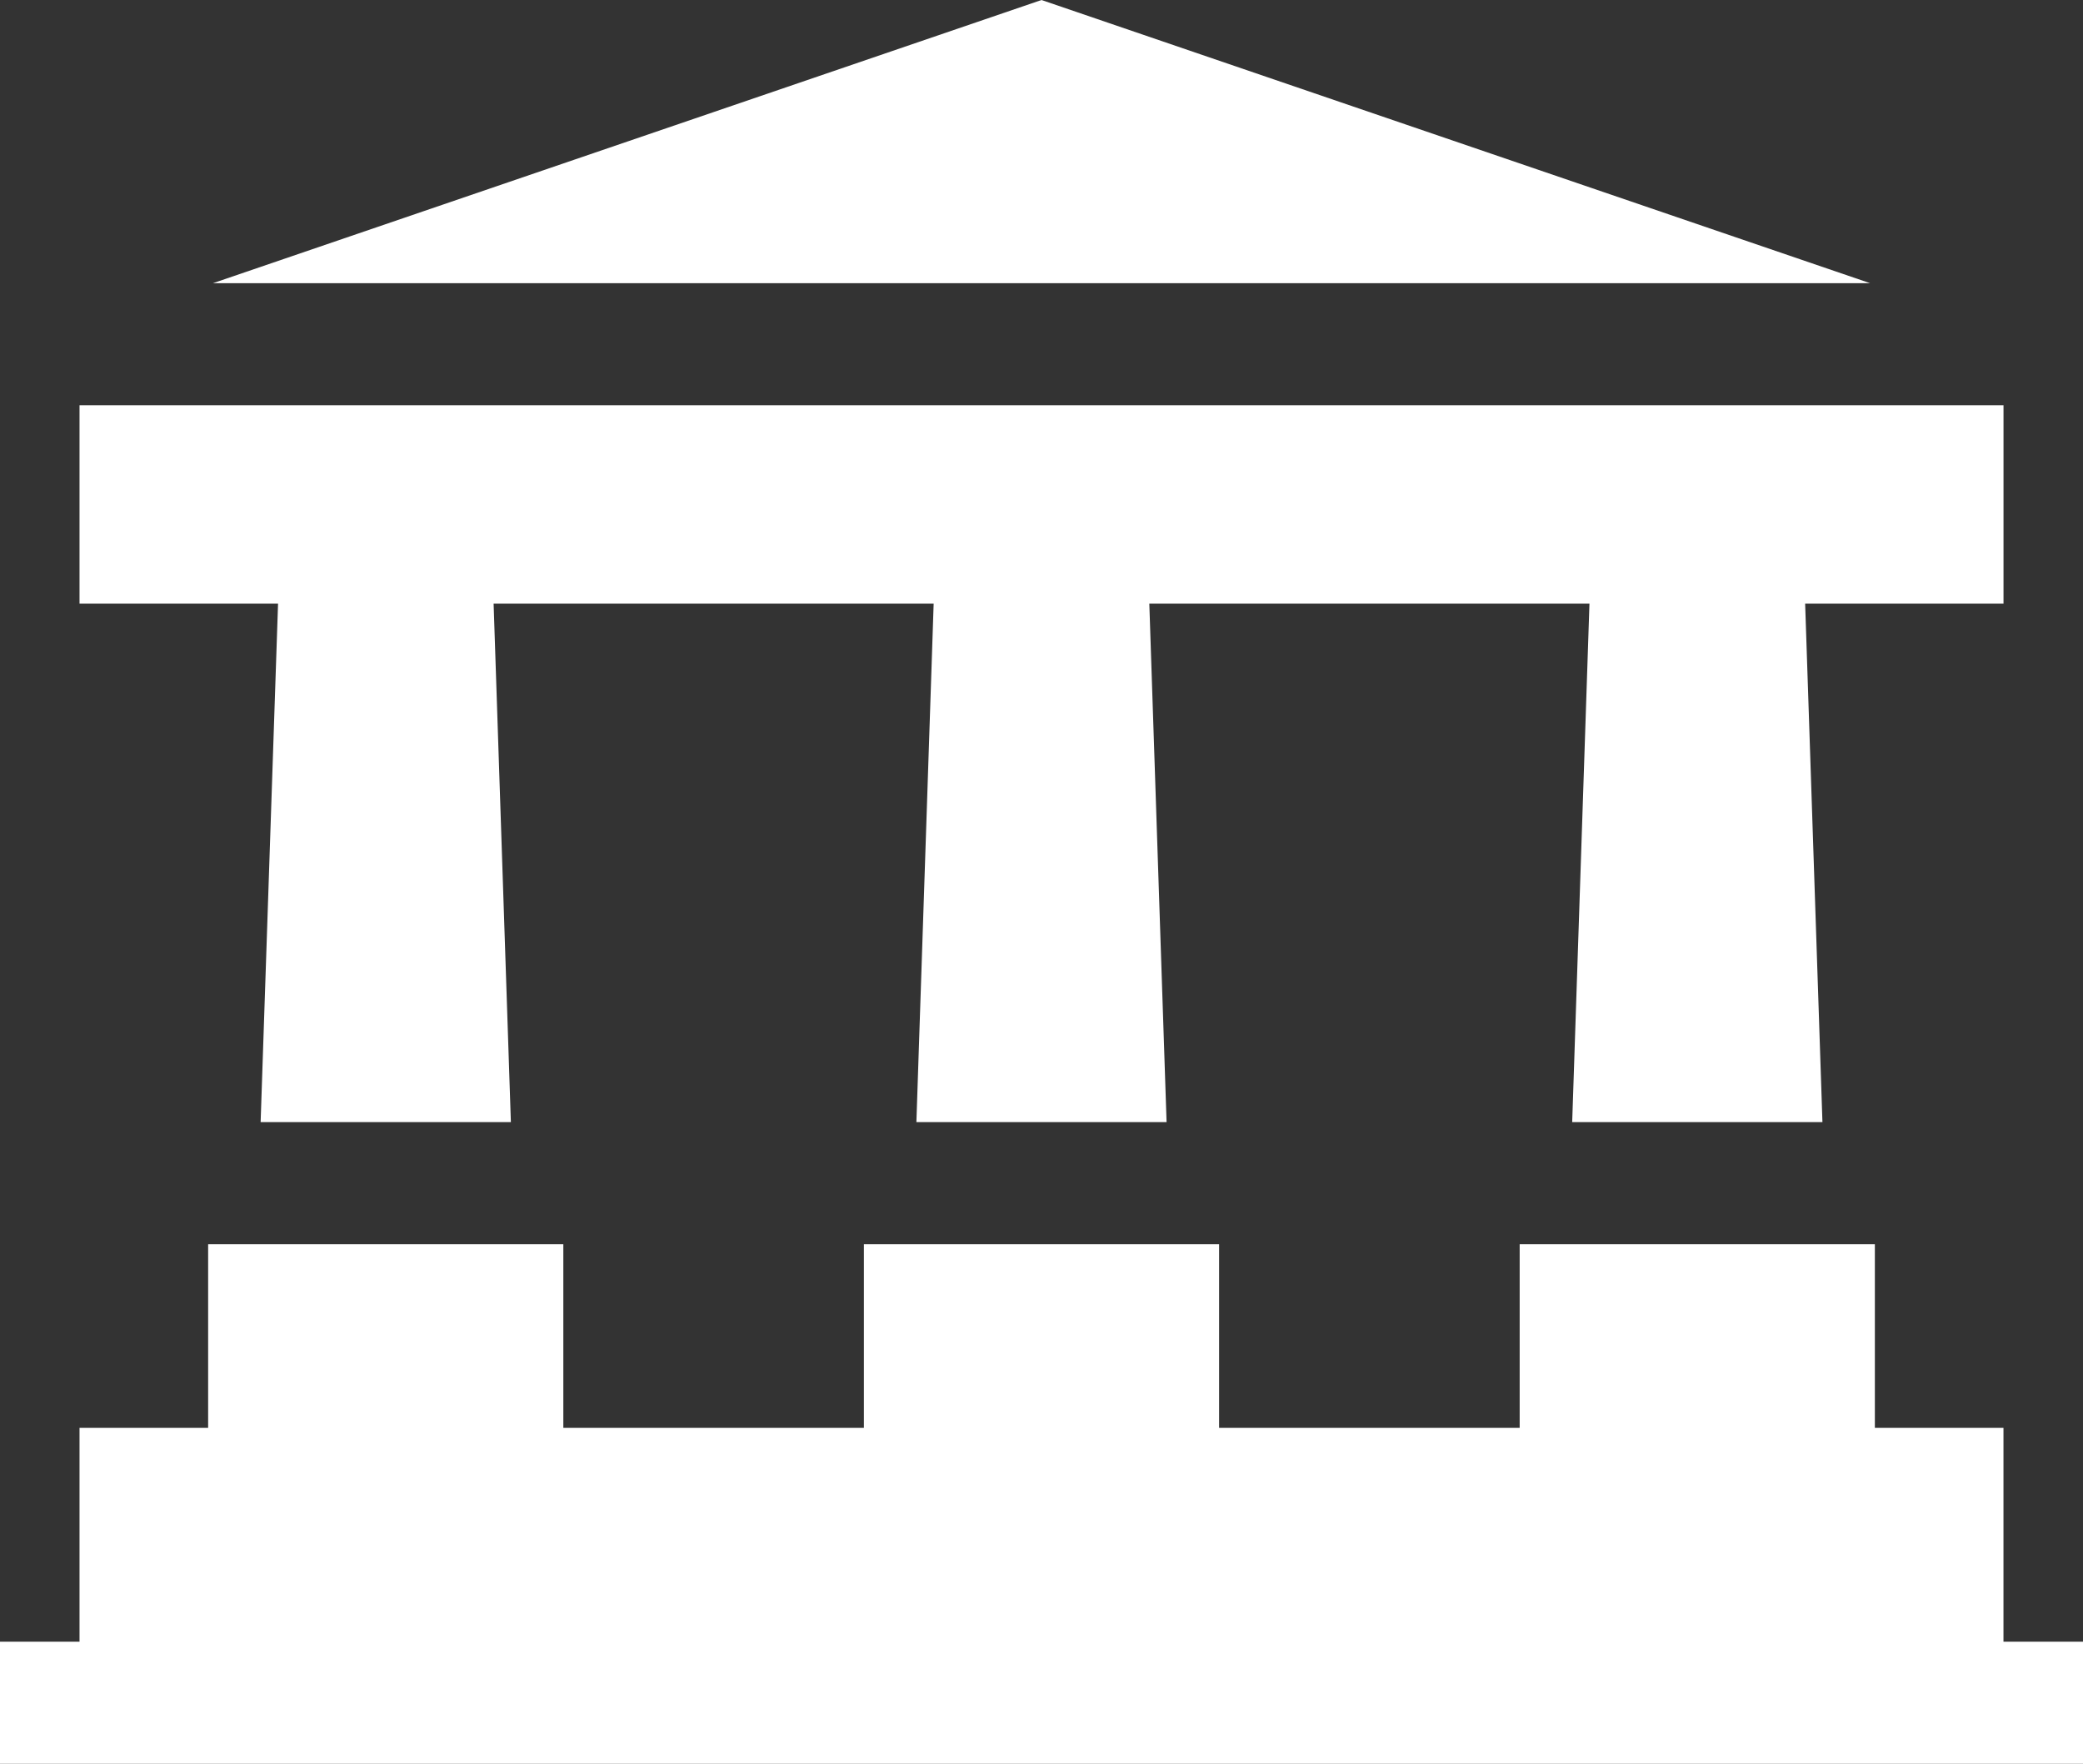
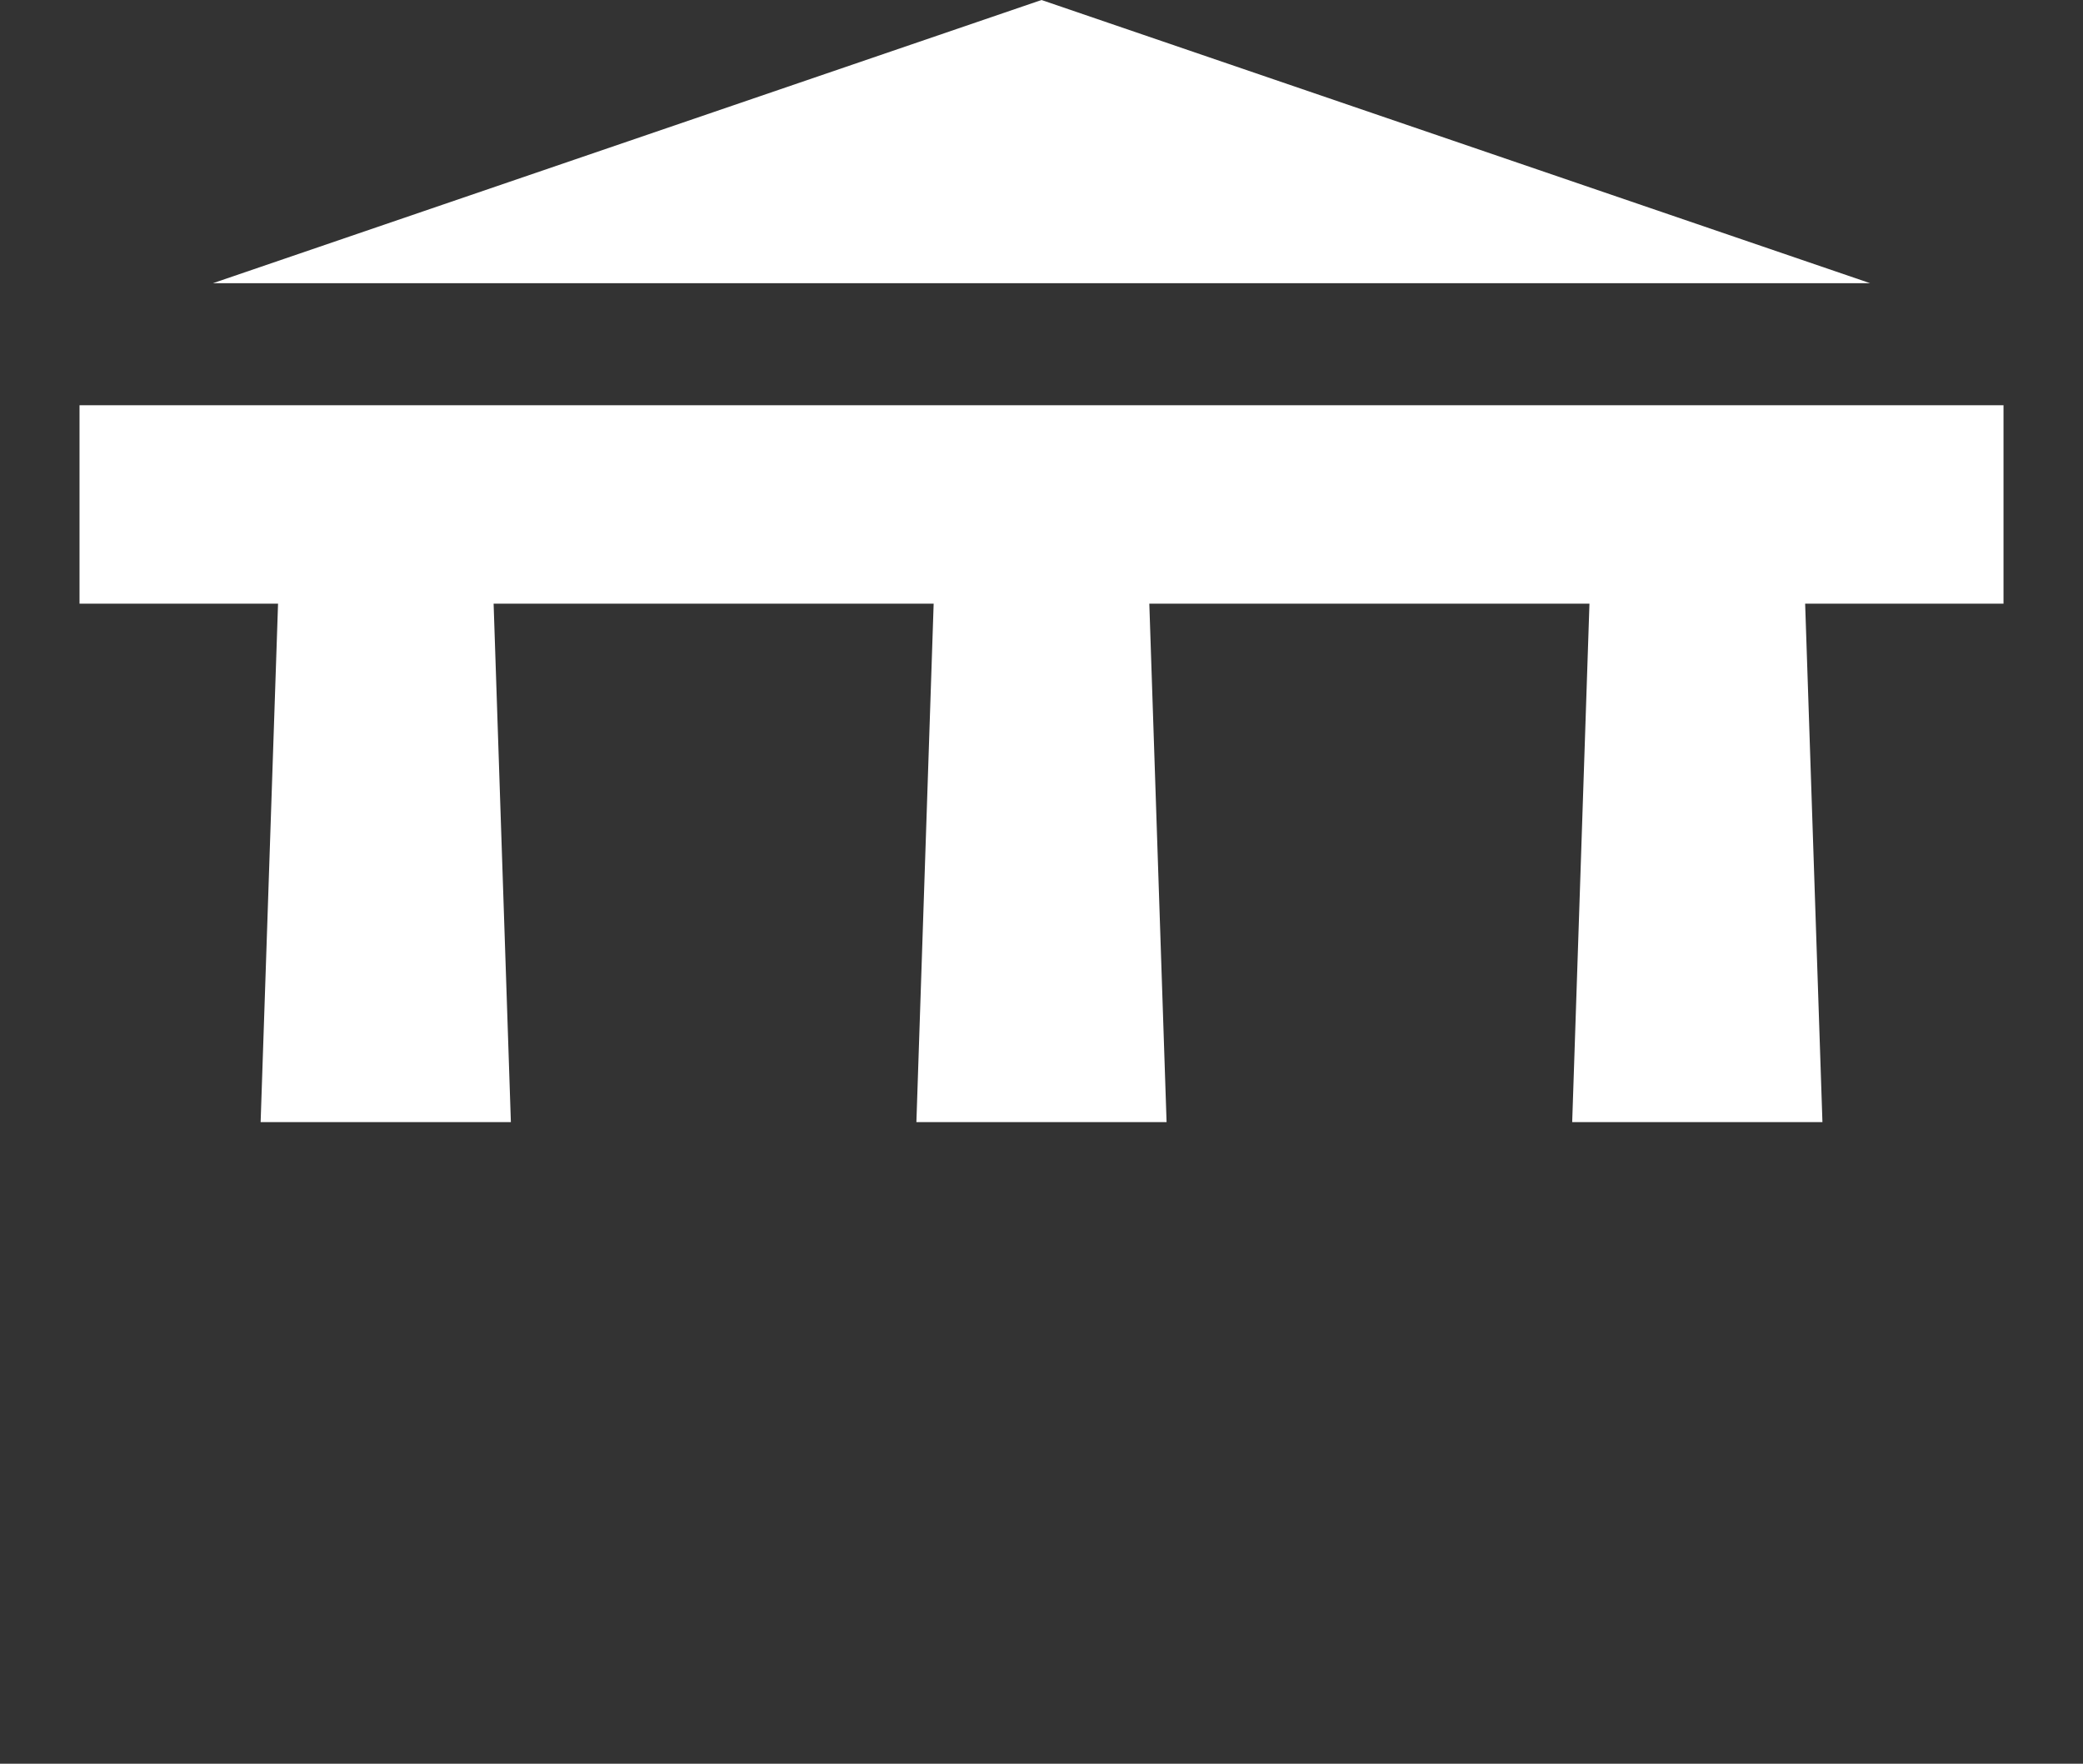
<svg xmlns="http://www.w3.org/2000/svg" width="65.641" height="55.576" viewBox="0 0 65.641 55.576">
  <rect x="0" y="0" width="65.641" height="55.576" fill="#333333" stroke="none" />
  <g id="bank" transform="translate(0 -39.251)">
-     <path id="Path_9" data-name="Path 9" d="M63.135,357.581v-6.738H59.082v-5.787H47.889v5.787H38.417v-5.787H27.224v5.787H17.752v-5.787H6.559v5.787H2.506v6.738H0v3.846H65.641v-3.846Z" transform="translate(0 -266.599)" fill="#fff" />
    <path id="Path_10" data-name="Path 10" d="M25.251,161.45h7.886l-.544-16.337H46.46l-.544,16.337H53.8l-.544-16.337H67.126l-.544,16.337h7.886l-.545-16.337h6.251v-6.252H19.544v6.252H25.8Z" transform="translate(-17.038 -86.84)" fill="#fff" />
    <path id="Path_11" data-name="Path 11" d="M78.439,39.251,52.327,48.175h52.224Z" transform="translate(-45.618)" fill="#fff" />
  </g>
</svg>